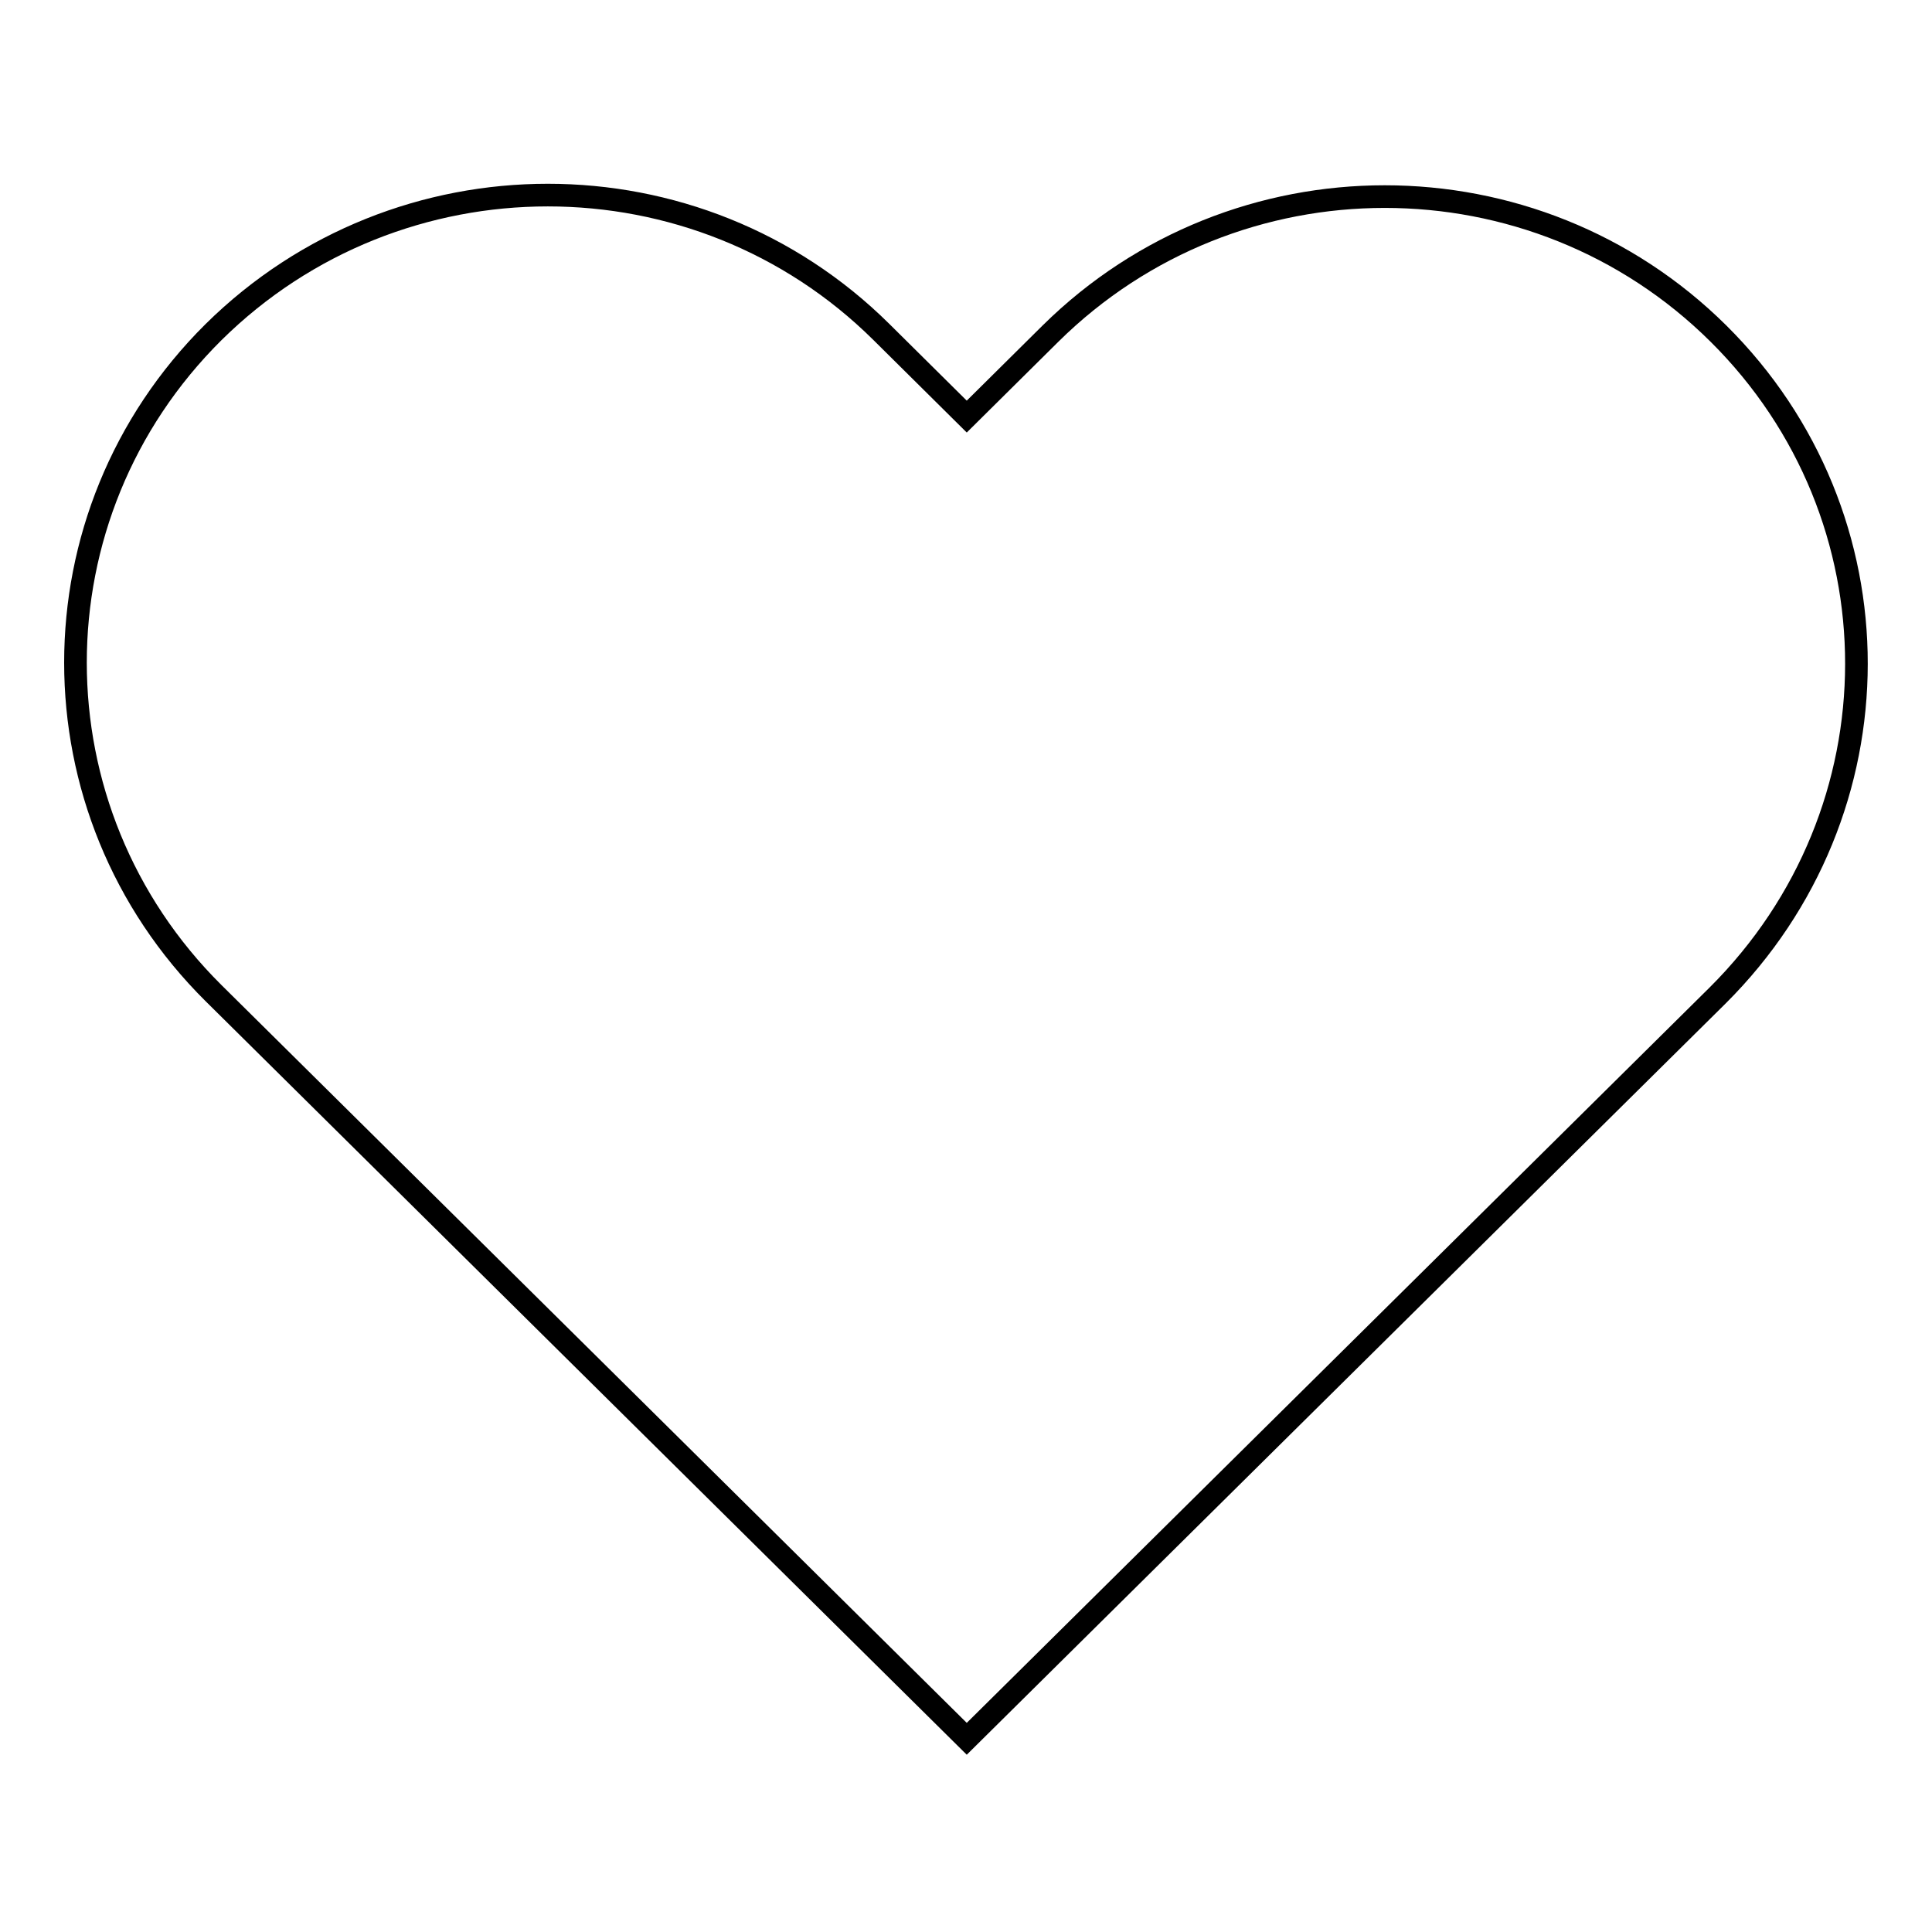
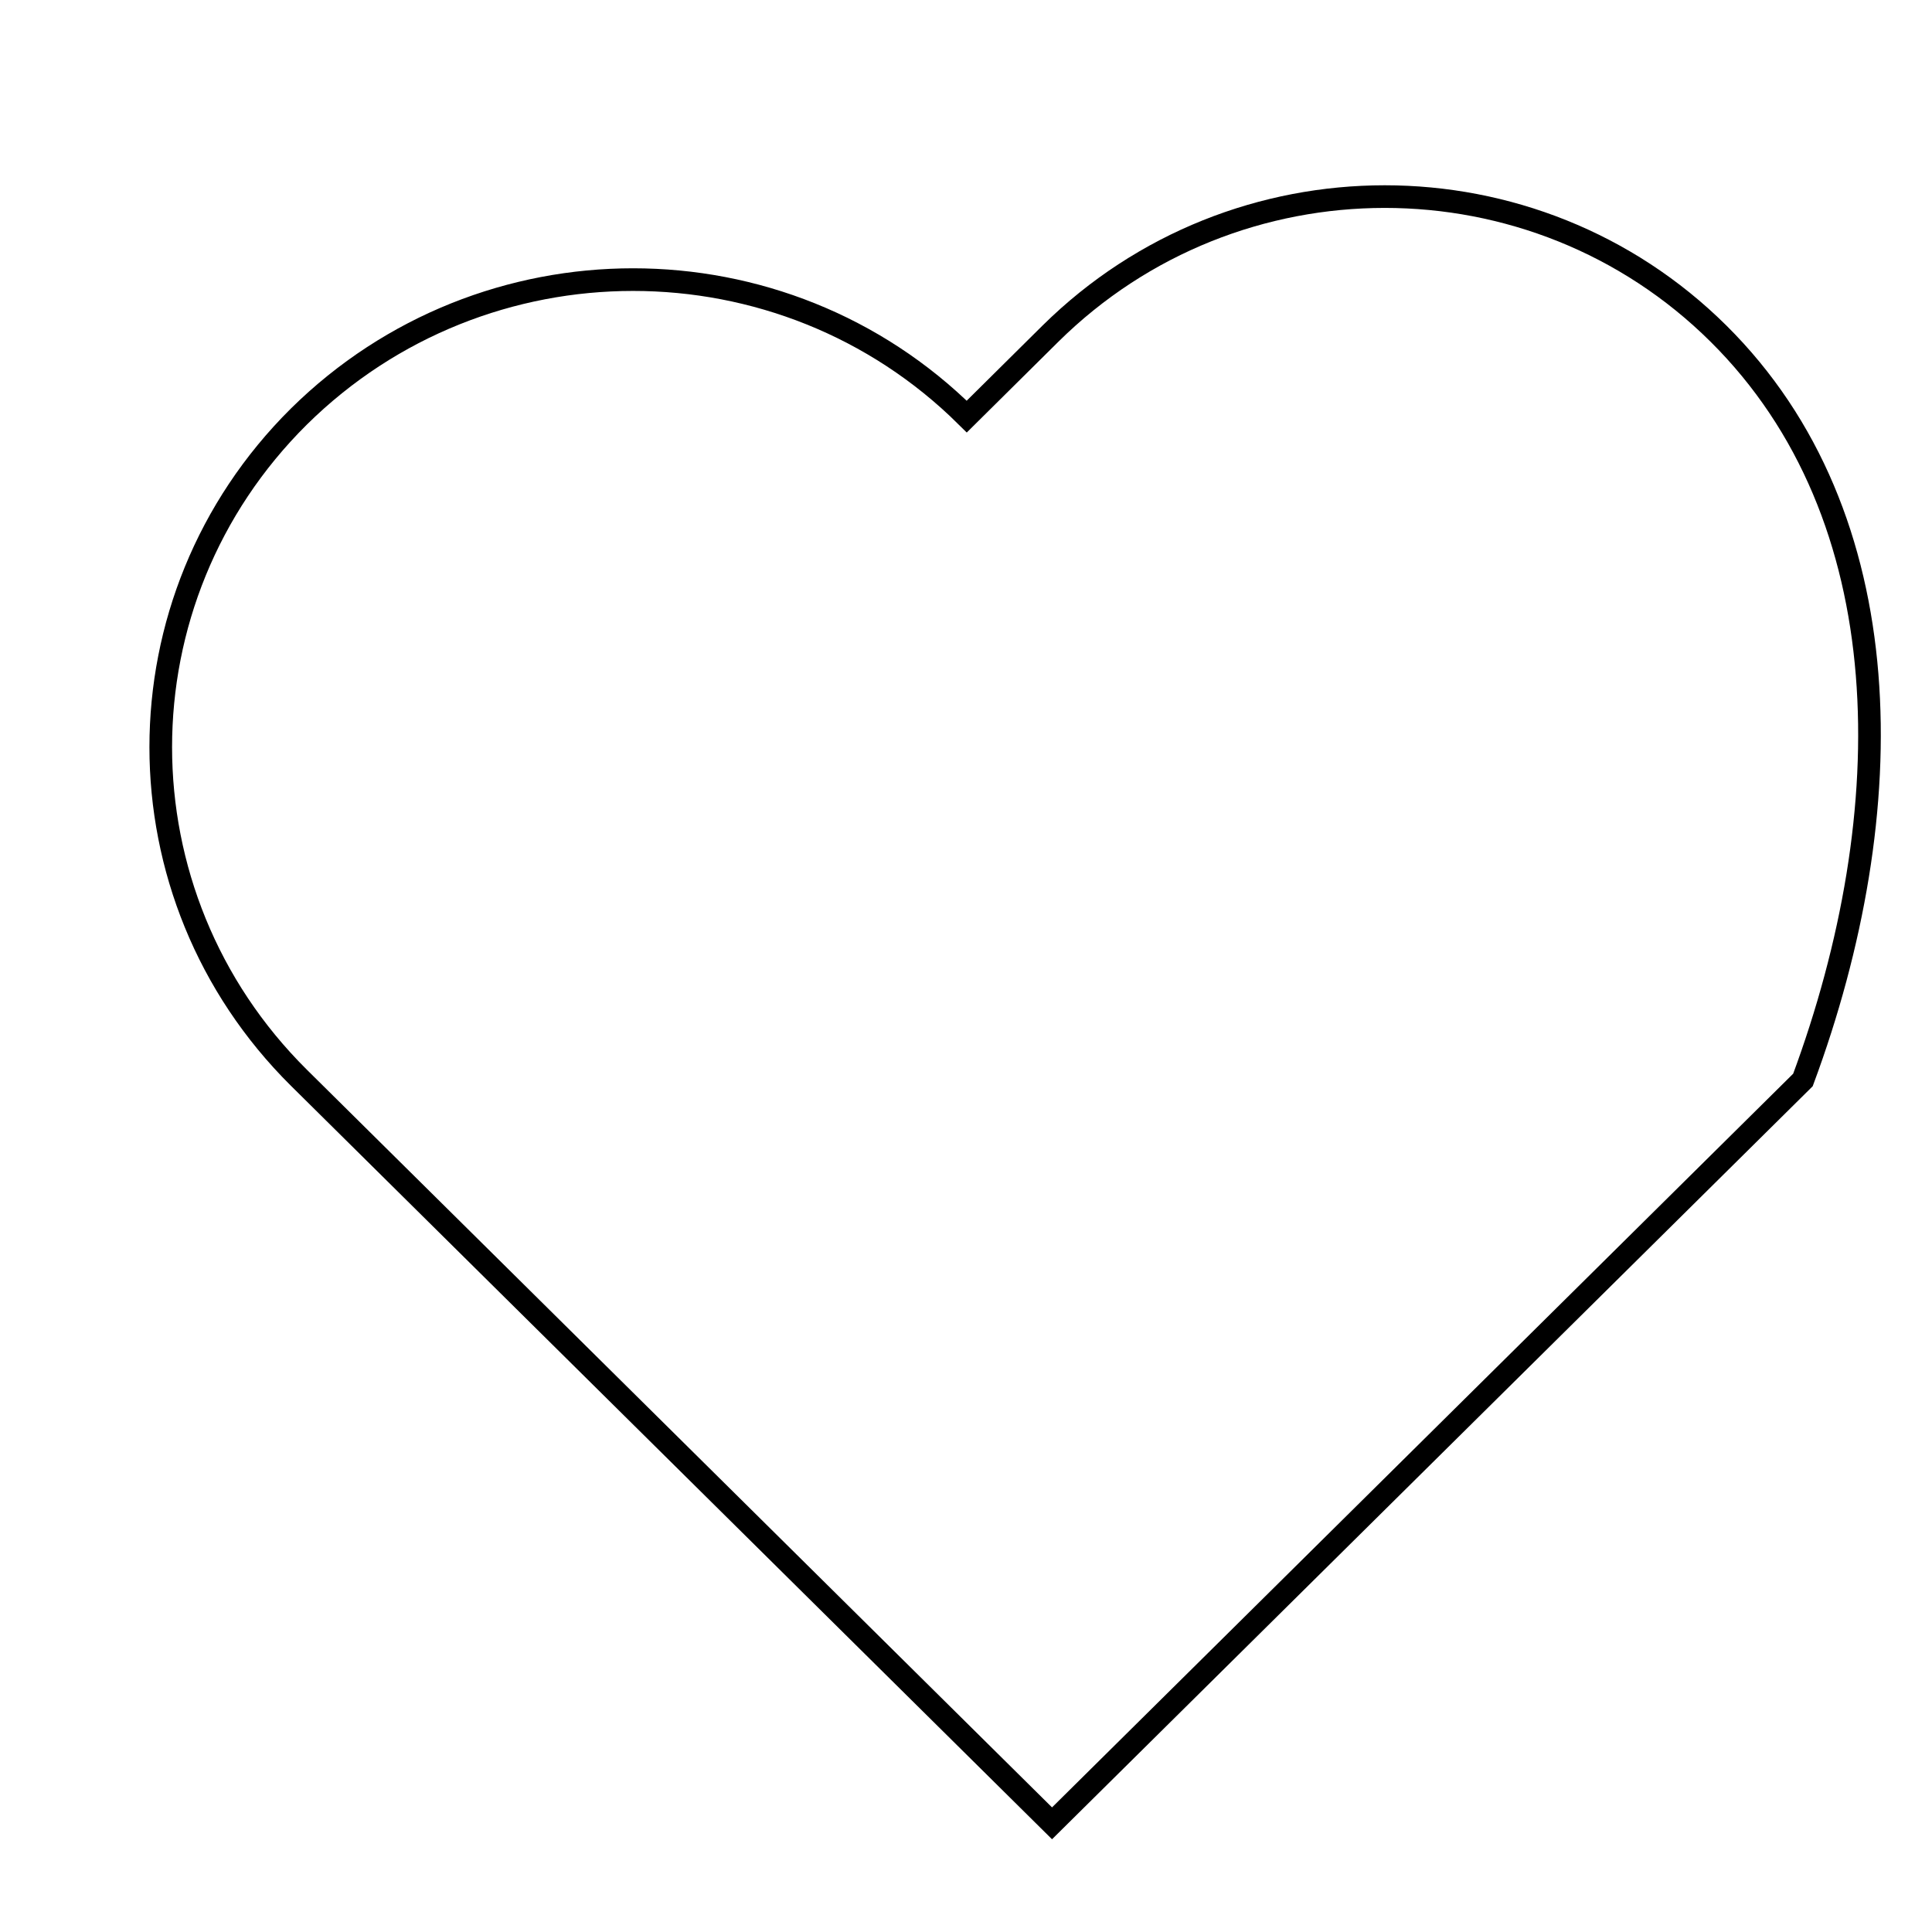
<svg xmlns="http://www.w3.org/2000/svg" version="1.1" x="0px" y="0px" viewBox="0 0 256 256" enable-background="new 0 0 256 256" xml:space="preserve">
  <g>
-     <path stroke-width="3" fill-opacity="0" stroke="#000000" d="M227.7,44.2c-24.4-24.2-64-24.2-88.5,0l-11.1,11l-11.3-11.2c-24.4-24.2-64-24.2-88.5,0 c-24.4,24.2-24.4,63.4,0,87.6l99.8,98.8l99.5-98.5C252.1,107.5,252.1,68.4,227.7,44.2L227.7,44.2z" />
+     <path stroke-width="3" fill-opacity="0" stroke="#000000" d="M227.7,44.2c-24.4-24.2-64-24.2-88.5,0l-11.1,11c-24.4-24.2-64-24.2-88.5,0 c-24.4,24.2-24.4,63.4,0,87.6l99.8,98.8l99.5-98.5C252.1,107.5,252.1,68.4,227.7,44.2L227.7,44.2z" />
  </g>
</svg>